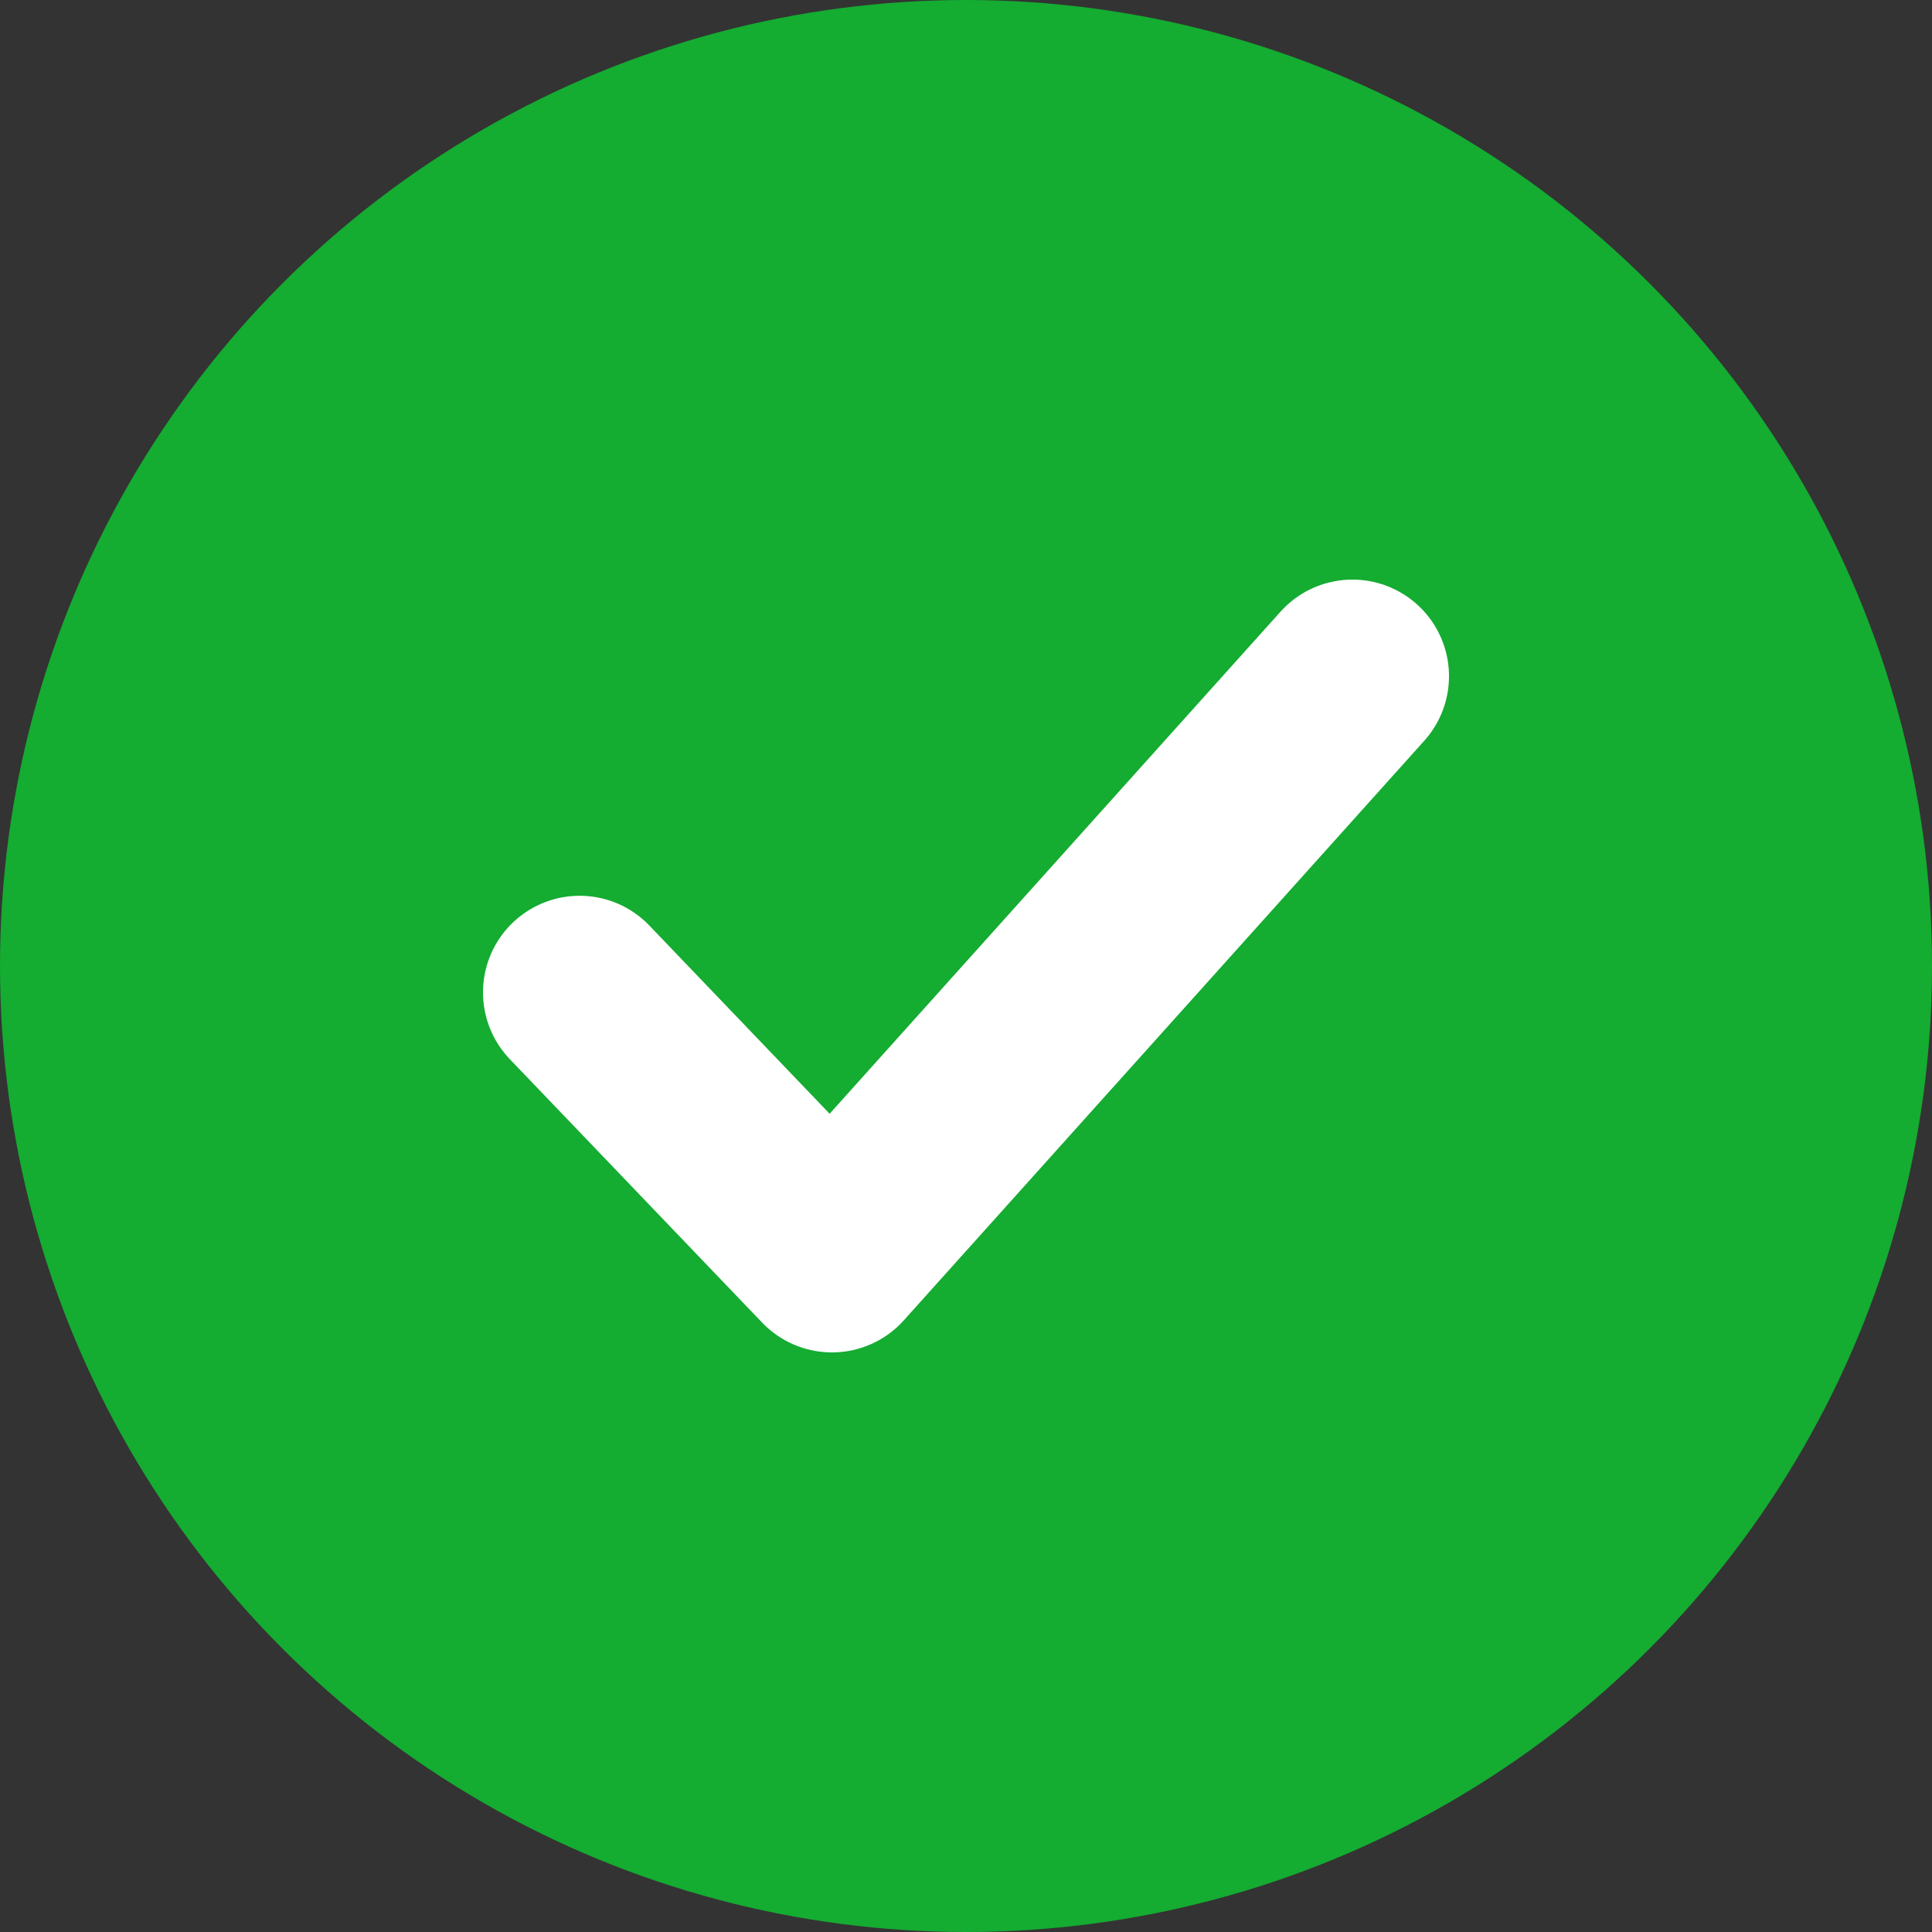
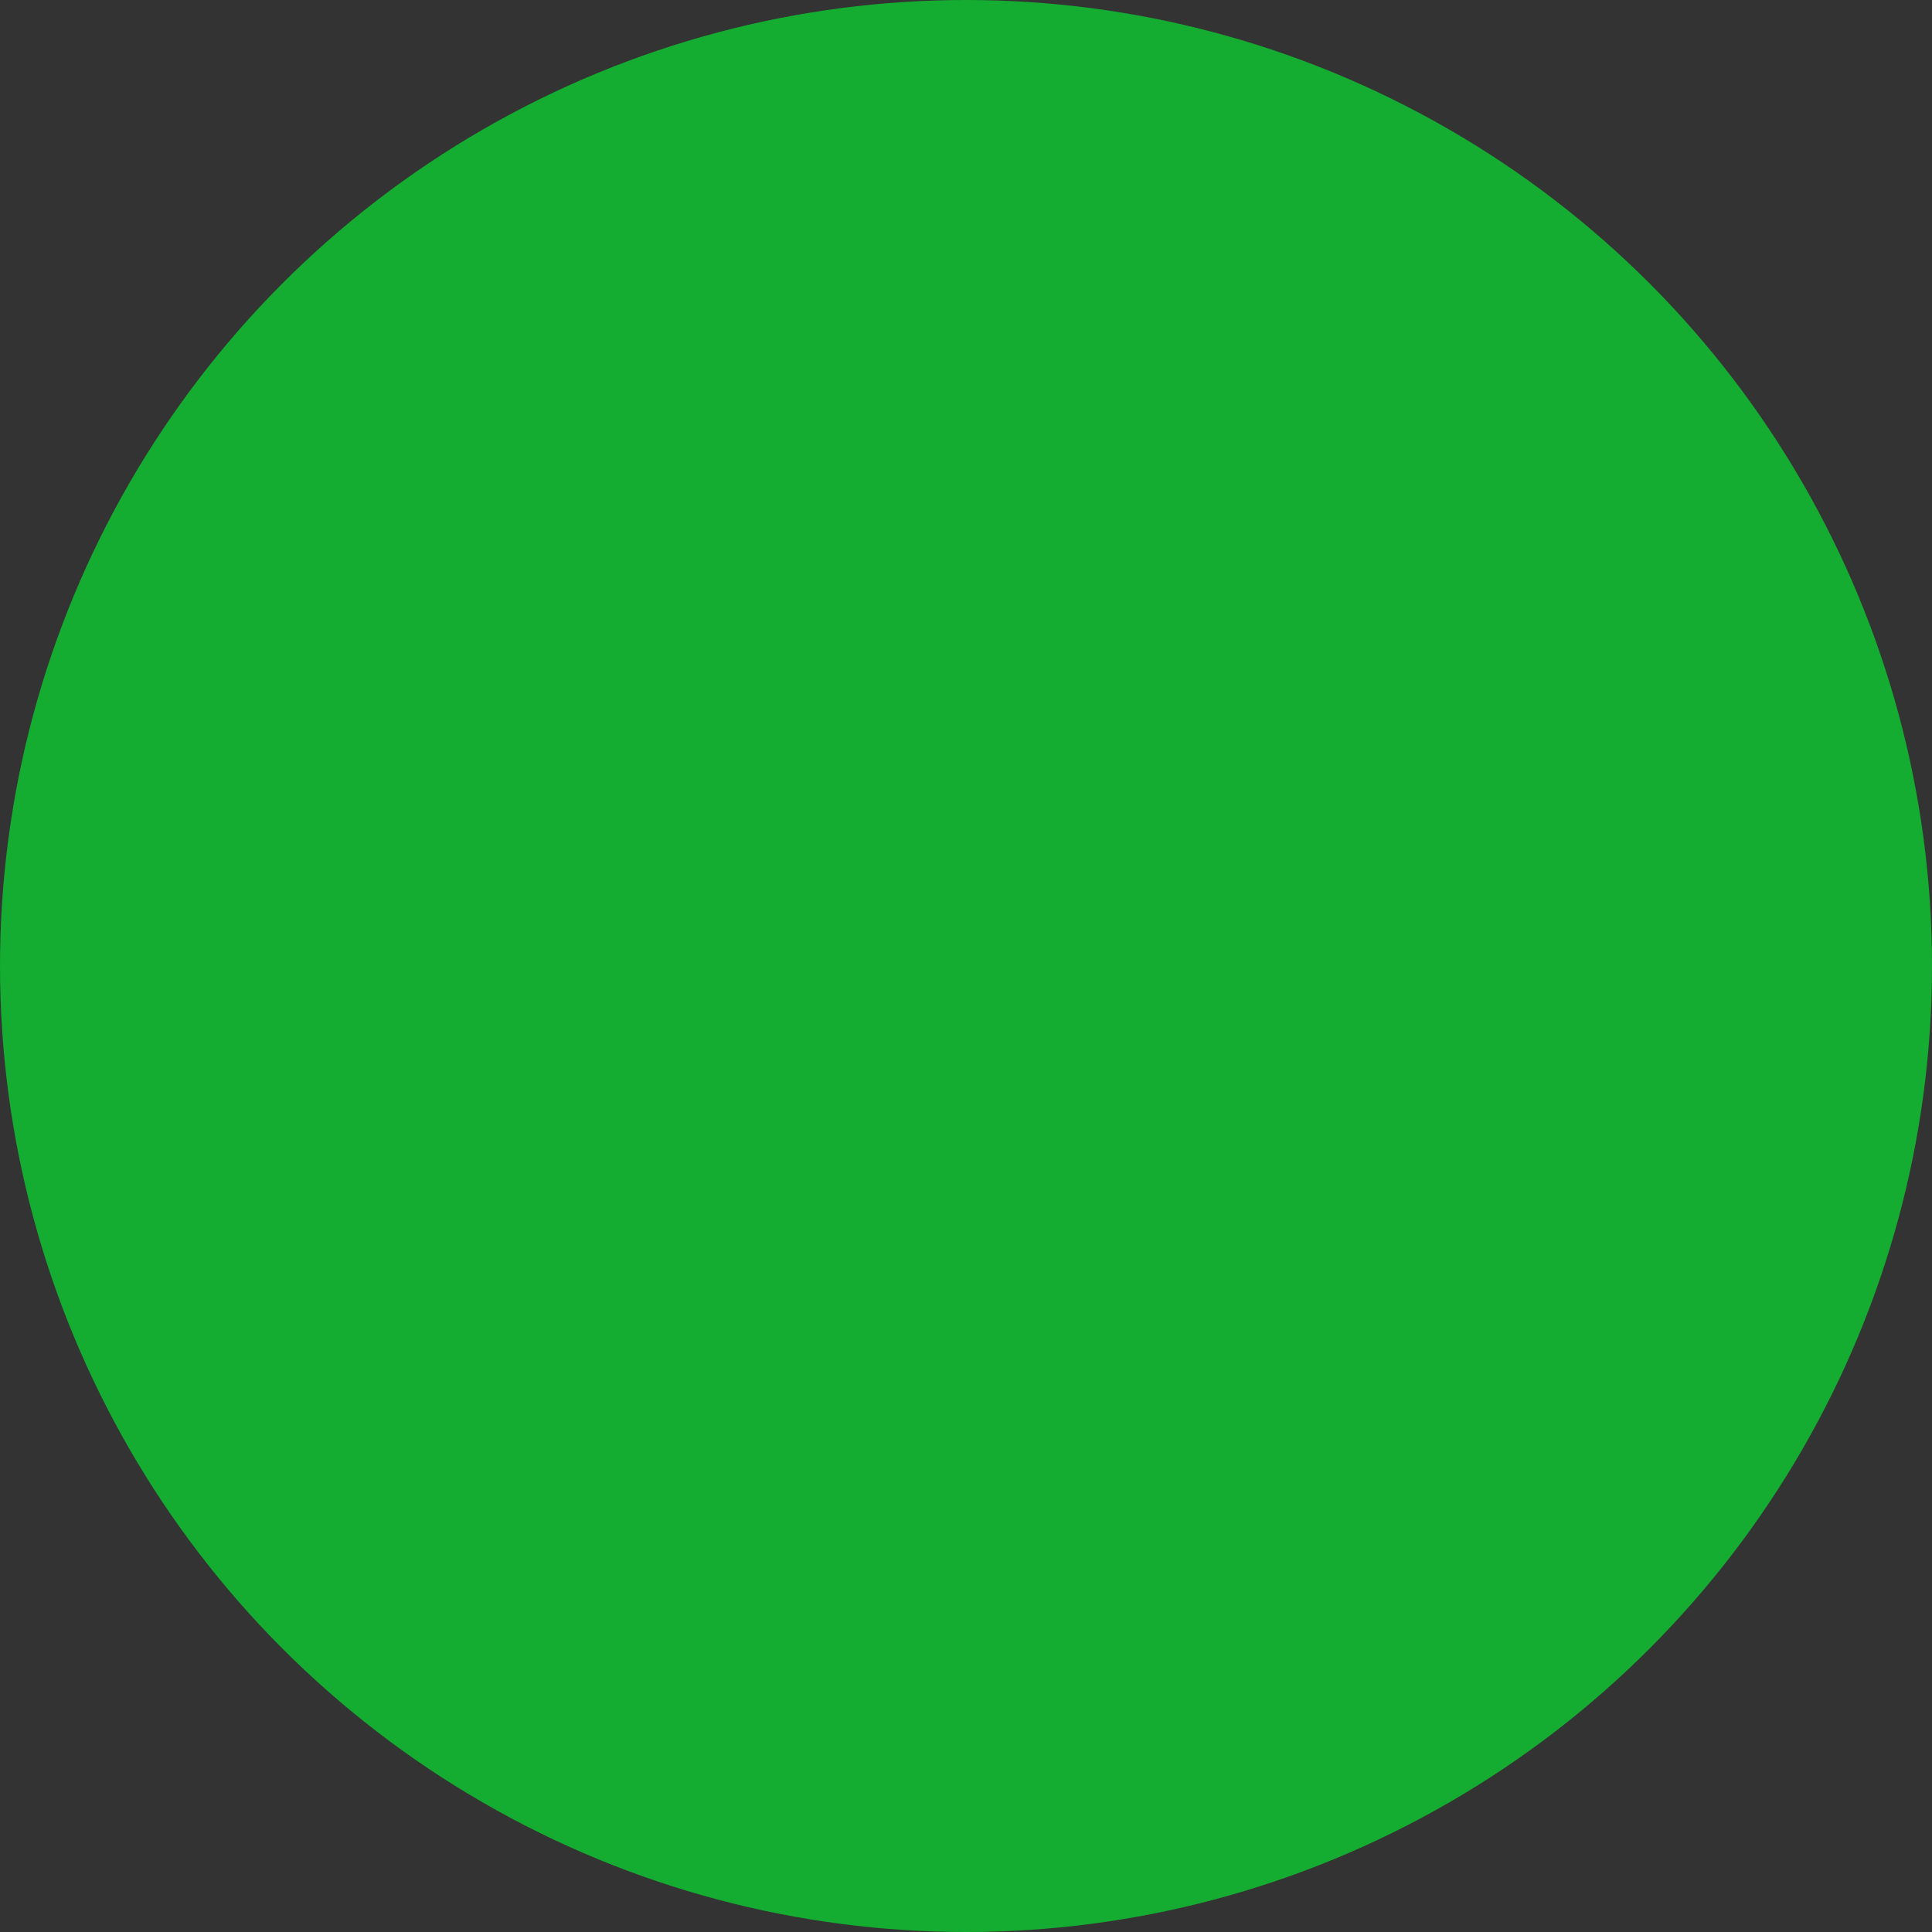
<svg xmlns="http://www.w3.org/2000/svg" width="20" height="20" fill="none">
  <rect width="100%" height="100%" fill="#333333" stroke="none" />
  <circle cx="10" cy="10" r="10" fill="#14ac31" />
-   <path d="M6 10.273L8.612 13 14 7" stroke="#fff" stroke-width="2" stroke-linecap="round" stroke-linejoin="round" />
</svg>